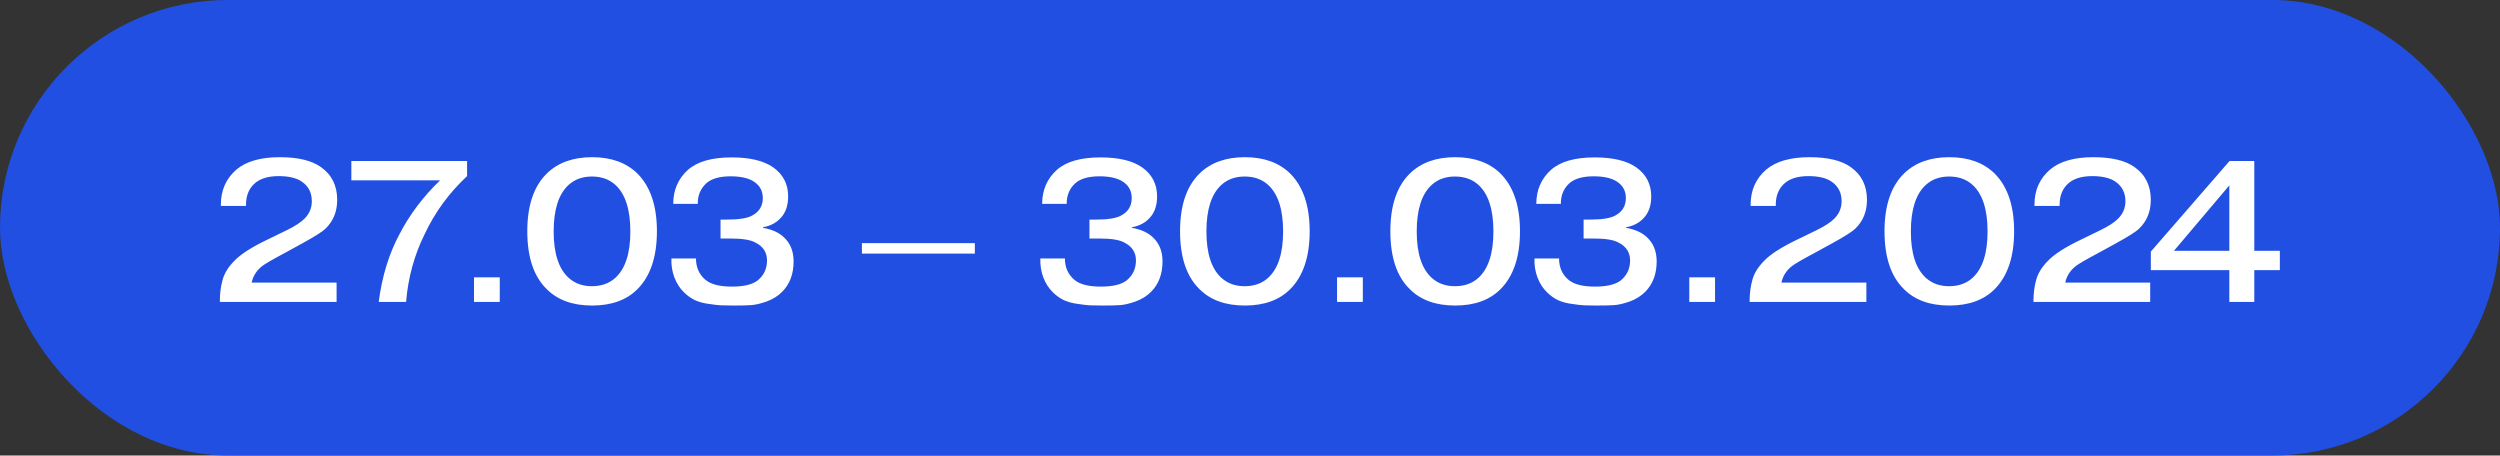
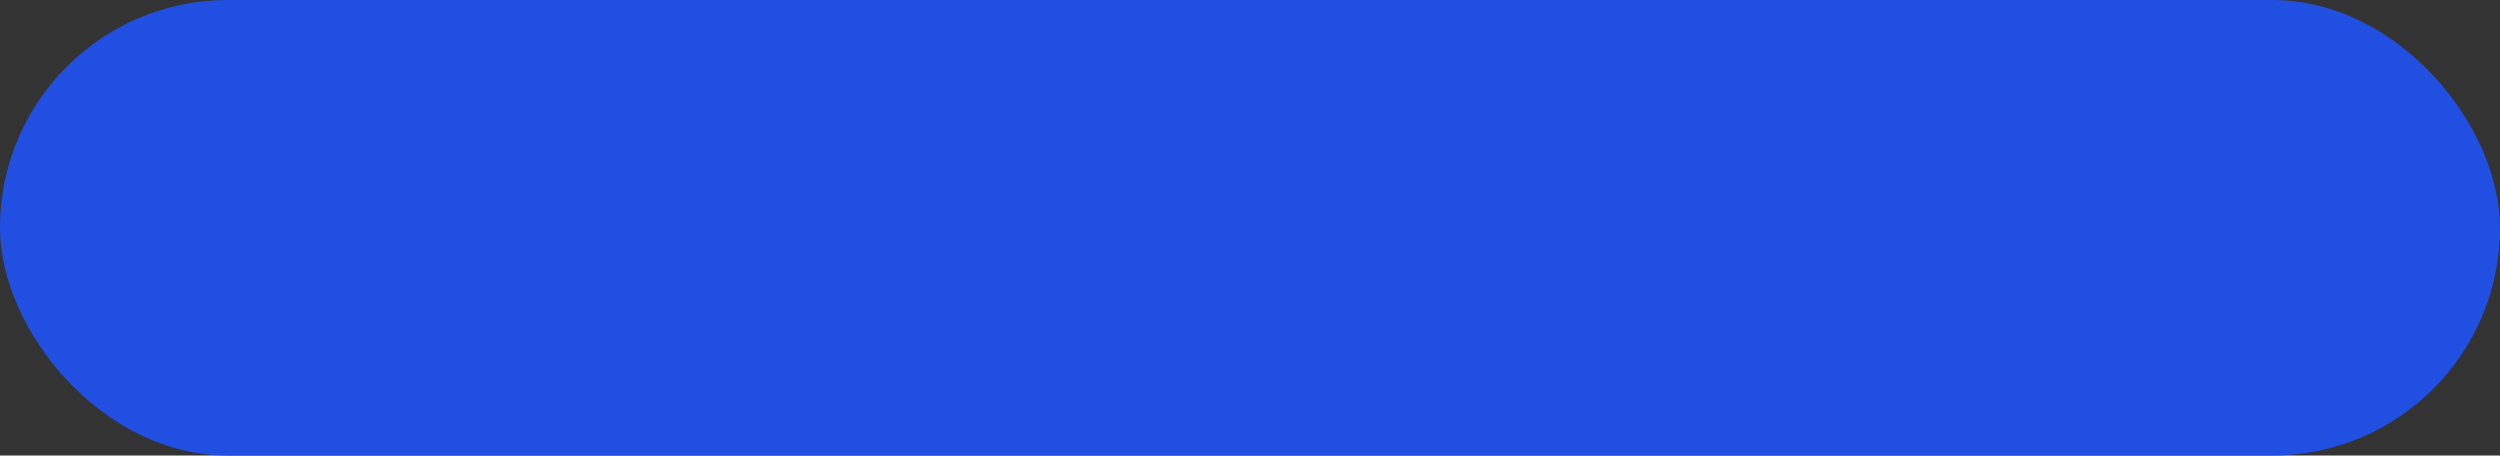
<svg xmlns="http://www.w3.org/2000/svg" width="236" height="43" viewBox="0 0 236 43" fill="none">
  <rect x="0" y="0" width="236" height="43" fill="#333333" stroke="none" />
  <rect width="236" height="43" rx="21.5" fill="#214FE2" />
-   <path d="M31.774 26.676V28.5H20.754V28.443C20.754 27.696 20.843 27.012 21.02 26.391C21.197 25.77 21.571 25.175 22.141 24.605C22.711 24.01 23.699 23.37 25.105 22.686L27.062 21.736C27.835 21.356 28.392 20.995 28.734 20.653C29.203 20.184 29.437 19.633 29.437 19C29.437 18.202 29.127 17.588 28.506 17.157C27.999 16.802 27.265 16.625 26.302 16.625C25.251 16.625 24.465 16.885 23.946 17.404C23.465 17.885 23.224 18.525 23.224 19.323V19.437H20.849V19.323C20.849 17.955 21.343 16.847 22.331 15.998C23.256 15.225 24.617 14.839 26.416 14.839C28.126 14.839 29.418 15.149 30.292 15.77C31.318 16.492 31.831 17.524 31.831 18.867C31.831 19.969 31.464 20.875 30.729 21.584C30.45 21.863 29.709 22.331 28.506 22.99L26.948 23.845C25.732 24.491 24.991 24.922 24.725 25.137C24.206 25.555 23.883 26.068 23.756 26.676H31.774ZM33.167 17.024V15.2H44.092V16.625C42.382 18.221 41.045 20.051 40.083 22.116C39.107 24.079 38.525 26.207 38.335 28.5H35.751C36.067 26.068 36.726 23.927 37.727 22.078C38.689 20.229 39.962 18.544 41.546 17.024H33.167ZM44.745 28.5V26.182H47.176V28.5H44.745ZM62.013 21.831C62.013 24.25 61.398 26.074 60.169 27.303C59.144 28.329 57.718 28.842 55.895 28.842C54.071 28.842 52.645 28.329 51.62 27.303C50.391 26.112 49.776 24.288 49.776 21.831C49.776 19.399 50.391 17.581 51.62 16.378C52.671 15.352 54.096 14.839 55.895 14.839C57.693 14.839 59.118 15.352 60.169 16.378C61.398 17.607 62.013 19.424 62.013 21.831ZM55.876 16.663C54.989 16.663 54.254 16.929 53.672 17.461C52.734 18.322 52.266 19.785 52.266 21.85C52.266 23.902 52.734 25.359 53.672 26.22C54.254 26.752 54.989 27.018 55.876 27.018C56.775 27.018 57.516 26.752 58.099 26.22C59.036 25.359 59.505 23.902 59.505 21.85C59.505 19.785 59.036 18.322 58.099 17.461C57.516 16.929 56.775 16.663 55.876 16.663ZM63.382 24.396H65.7C65.7 25.245 66.004 25.922 66.612 26.429C67.119 26.847 67.948 27.056 69.101 27.056C70.216 27.056 71.026 26.86 71.533 26.467C72.116 25.986 72.407 25.359 72.407 24.586C72.407 23.839 72.052 23.281 71.343 22.914C70.887 22.648 70.102 22.515 68.987 22.515H68.018V20.729H68.645C69.76 20.729 70.545 20.602 71.001 20.349C71.672 19.994 72.008 19.443 72.008 18.696C72.008 17.999 71.704 17.467 71.096 17.1C70.589 16.796 69.88 16.644 68.968 16.644C67.942 16.644 67.182 16.859 66.688 17.29C66.131 17.797 65.858 18.449 65.871 19.247H63.553C63.553 17.942 64.015 16.872 64.94 16.036C65.827 15.251 67.201 14.858 69.063 14.858C70.773 14.858 72.078 15.168 72.977 15.789C73.927 16.46 74.402 17.379 74.402 18.544C74.402 19.456 74.136 20.165 73.604 20.672C73.199 21.077 72.673 21.337 72.027 21.451V21.508C72.901 21.66 73.572 21.97 74.041 22.439C74.624 22.996 74.915 23.744 74.915 24.681C74.915 25.846 74.567 26.79 73.87 27.512C73.465 27.93 72.964 28.247 72.369 28.462C71.786 28.665 71.299 28.779 70.906 28.804C70.526 28.829 69.981 28.842 69.272 28.842C68.765 28.842 68.366 28.836 68.075 28.823C67.796 28.81 67.41 28.766 66.916 28.69C66.422 28.627 65.979 28.506 65.586 28.329C65.206 28.139 64.864 27.892 64.56 27.588C64.18 27.221 63.882 26.758 63.667 26.201C63.452 25.631 63.357 25.029 63.382 24.396ZM81.365 22.952H92.024V23.94H81.365V22.952ZM98.209 24.396H100.527C100.527 25.245 100.831 25.922 101.439 26.429C101.946 26.847 102.775 27.056 103.928 27.056C105.043 27.056 105.853 26.86 106.36 26.467C106.943 25.986 107.234 25.359 107.234 24.586C107.234 23.839 106.879 23.281 106.17 22.914C105.714 22.648 104.929 22.515 103.814 22.515H102.845V20.729H103.472C104.587 20.729 105.372 20.602 105.828 20.349C106.499 19.994 106.835 19.443 106.835 18.696C106.835 17.999 106.531 17.467 105.923 17.1C105.416 16.796 104.707 16.644 103.795 16.644C102.769 16.644 102.009 16.859 101.515 17.29C100.958 17.797 100.685 18.449 100.698 19.247H98.38C98.38 17.942 98.843 16.872 99.767 16.036C100.654 15.251 102.028 14.858 103.89 14.858C105.6 14.858 106.905 15.168 107.804 15.789C108.754 16.46 109.229 17.379 109.229 18.544C109.229 19.456 108.963 20.165 108.431 20.672C108.026 21.077 107.5 21.337 106.854 21.451V21.508C107.728 21.66 108.399 21.97 108.868 22.439C109.451 22.996 109.742 23.744 109.742 24.681C109.742 25.846 109.394 26.79 108.697 27.512C108.292 27.93 107.791 28.247 107.196 28.462C106.613 28.665 106.126 28.779 105.733 28.804C105.353 28.829 104.808 28.842 104.099 28.842C103.592 28.842 103.193 28.836 102.902 28.823C102.623 28.81 102.237 28.766 101.743 28.69C101.249 28.627 100.806 28.506 100.413 28.329C100.033 28.139 99.691 27.892 99.387 27.588C99.007 27.221 98.71 26.758 98.494 26.201C98.279 25.631 98.184 25.029 98.209 24.396ZM123.633 21.831C123.633 24.25 123.018 26.074 121.79 27.303C120.764 28.329 119.339 28.842 117.515 28.842C115.691 28.842 114.266 28.329 113.24 27.303C112.011 26.112 111.397 24.288 111.397 21.831C111.397 19.399 112.011 17.581 113.24 16.378C114.291 15.352 115.716 14.839 117.515 14.839C119.313 14.839 120.738 15.352 121.79 16.378C123.018 17.607 123.633 19.424 123.633 21.831ZM117.496 16.663C116.609 16.663 115.874 16.929 115.292 17.461C114.354 18.322 113.886 19.785 113.886 21.85C113.886 23.902 114.354 25.359 115.292 26.22C115.874 26.752 116.609 27.018 117.496 27.018C118.395 27.018 119.136 26.752 119.719 26.22C120.656 25.359 121.125 23.902 121.125 21.85C121.125 19.785 120.656 18.322 119.719 17.461C119.136 16.929 118.395 16.663 117.496 16.663ZM126.218 28.5V26.182H128.65V28.5H126.218ZM143.486 21.831C143.486 24.25 142.872 26.074 141.643 27.303C140.617 28.329 139.192 28.842 137.368 28.842C135.544 28.842 134.119 28.329 133.093 27.303C131.864 26.112 131.25 24.288 131.25 21.831C131.25 19.399 131.864 17.581 133.093 16.378C134.144 15.352 135.569 14.839 137.368 14.839C139.167 14.839 140.592 15.352 141.643 16.378C142.872 17.607 143.486 19.424 143.486 21.831ZM137.349 16.663C136.462 16.663 135.728 16.929 135.145 17.461C134.208 18.322 133.739 19.785 133.739 21.85C133.739 23.902 134.208 25.359 135.145 26.22C135.728 26.752 136.462 27.018 137.349 27.018C138.248 27.018 138.989 26.752 139.572 26.22C140.509 25.359 140.978 23.902 140.978 21.85C140.978 19.785 140.509 18.322 139.572 17.461C138.989 16.929 138.248 16.663 137.349 16.663ZM144.856 24.396H147.174C147.174 25.245 147.478 25.922 148.086 26.429C148.592 26.847 149.422 27.056 150.575 27.056C151.689 27.056 152.5 26.86 153.007 26.467C153.589 25.986 153.881 25.359 153.881 24.586C153.881 23.839 153.526 23.281 152.817 22.914C152.361 22.648 151.575 22.515 150.461 22.515H149.492V20.729H150.119C151.233 20.729 152.019 20.602 152.475 20.349C153.146 19.994 153.482 19.443 153.482 18.696C153.482 17.999 153.178 17.467 152.57 17.1C152.063 16.796 151.354 16.644 150.442 16.644C149.416 16.644 148.656 16.859 148.162 17.29C147.604 17.797 147.332 18.449 147.345 19.247H145.027C145.027 17.942 145.489 16.872 146.414 16.036C147.3 15.251 148.675 14.858 150.537 14.858C152.247 14.858 153.551 15.168 154.451 15.789C155.401 16.46 155.876 17.379 155.876 18.544C155.876 19.456 155.61 20.165 155.078 20.672C154.672 21.077 154.147 21.337 153.501 21.451V21.508C154.375 21.66 155.046 21.97 155.515 22.439C156.097 22.996 156.389 23.744 156.389 24.681C156.389 25.846 156.04 26.79 155.344 27.512C154.938 27.93 154.438 28.247 153.843 28.462C153.26 28.665 152.772 28.779 152.38 28.804C152 28.829 151.455 28.842 150.746 28.842C150.239 28.842 149.84 28.836 149.549 28.823C149.27 28.81 148.884 28.766 148.39 28.69C147.896 28.627 147.452 28.506 147.06 28.329C146.68 28.139 146.338 27.892 146.034 27.588C145.654 27.221 145.356 26.758 145.141 26.201C144.925 25.631 144.83 25.029 144.856 24.396ZM159.468 28.5V26.182H161.9V28.5H159.468ZM176.185 26.676V28.5H165.165V28.443C165.165 27.696 165.254 27.012 165.431 26.391C165.608 25.77 165.982 25.175 166.552 24.605C167.122 24.01 168.11 23.37 169.516 22.686L171.473 21.736C172.246 21.356 172.803 20.995 173.145 20.653C173.614 20.184 173.848 19.633 173.848 19C173.848 18.202 173.538 17.588 172.917 17.157C172.41 16.802 171.676 16.625 170.713 16.625C169.662 16.625 168.876 16.885 168.357 17.404C167.876 17.885 167.635 18.525 167.635 19.323V19.437H165.26V19.323C165.26 17.955 165.754 16.847 166.742 15.998C167.667 15.225 169.028 14.839 170.827 14.839C172.537 14.839 173.829 15.149 174.703 15.77C175.729 16.492 176.242 17.524 176.242 18.867C176.242 19.969 175.875 20.875 175.14 21.584C174.861 21.863 174.12 22.331 172.917 22.99L171.359 23.845C170.143 24.491 169.402 24.922 169.136 25.137C168.617 25.555 168.294 26.068 168.167 26.676H176.185ZM190.133 21.831C190.133 24.25 189.518 26.074 188.29 27.303C187.264 28.329 185.839 28.842 184.015 28.842C182.191 28.842 180.766 28.329 179.74 27.303C178.511 26.112 177.897 24.288 177.897 21.831C177.897 19.399 178.511 17.581 179.74 16.378C180.791 15.352 182.216 14.839 184.015 14.839C185.813 14.839 187.238 15.352 188.29 16.378C189.518 17.607 190.133 19.424 190.133 21.831ZM183.996 16.663C183.109 16.663 182.374 16.929 181.792 17.461C180.854 18.322 180.386 19.785 180.386 21.85C180.386 23.902 180.854 25.359 181.792 26.22C182.374 26.752 183.109 27.018 183.996 27.018C184.895 27.018 185.636 26.752 186.219 26.22C187.156 25.359 187.625 23.902 187.625 21.85C187.625 19.785 187.156 18.322 186.219 17.461C185.636 16.929 184.895 16.663 183.996 16.663ZM202.978 26.676V28.5H191.958V28.443C191.958 27.696 192.047 27.012 192.224 26.391C192.401 25.77 192.775 25.175 193.345 24.605C193.915 24.01 194.903 23.37 196.309 22.686L198.266 21.736C199.039 21.356 199.596 20.995 199.938 20.653C200.407 20.184 200.641 19.633 200.641 19C200.641 18.202 200.331 17.588 199.71 17.157C199.203 16.802 198.469 16.625 197.506 16.625C196.455 16.625 195.669 16.885 195.15 17.404C194.669 17.885 194.428 18.525 194.428 19.323V19.437H192.053V19.323C192.053 17.955 192.547 16.847 193.535 15.998C194.46 15.225 195.821 14.839 197.62 14.839C199.33 14.839 200.622 15.149 201.496 15.77C202.522 16.492 203.035 17.524 203.035 18.867C203.035 19.969 202.668 20.875 201.933 21.584C201.654 21.863 200.913 22.331 199.71 22.99L198.152 23.845C196.936 24.491 196.195 24.922 195.929 25.137C195.41 25.555 195.087 26.068 194.96 26.676H202.978ZM205.224 23.674H210.449V17.499L205.224 23.674ZM210.449 25.498H203.039V23.75L210.468 15.2H212.805V23.674H215.218V25.498H212.805V28.5H210.449V25.498Z" fill="white" />
</svg>